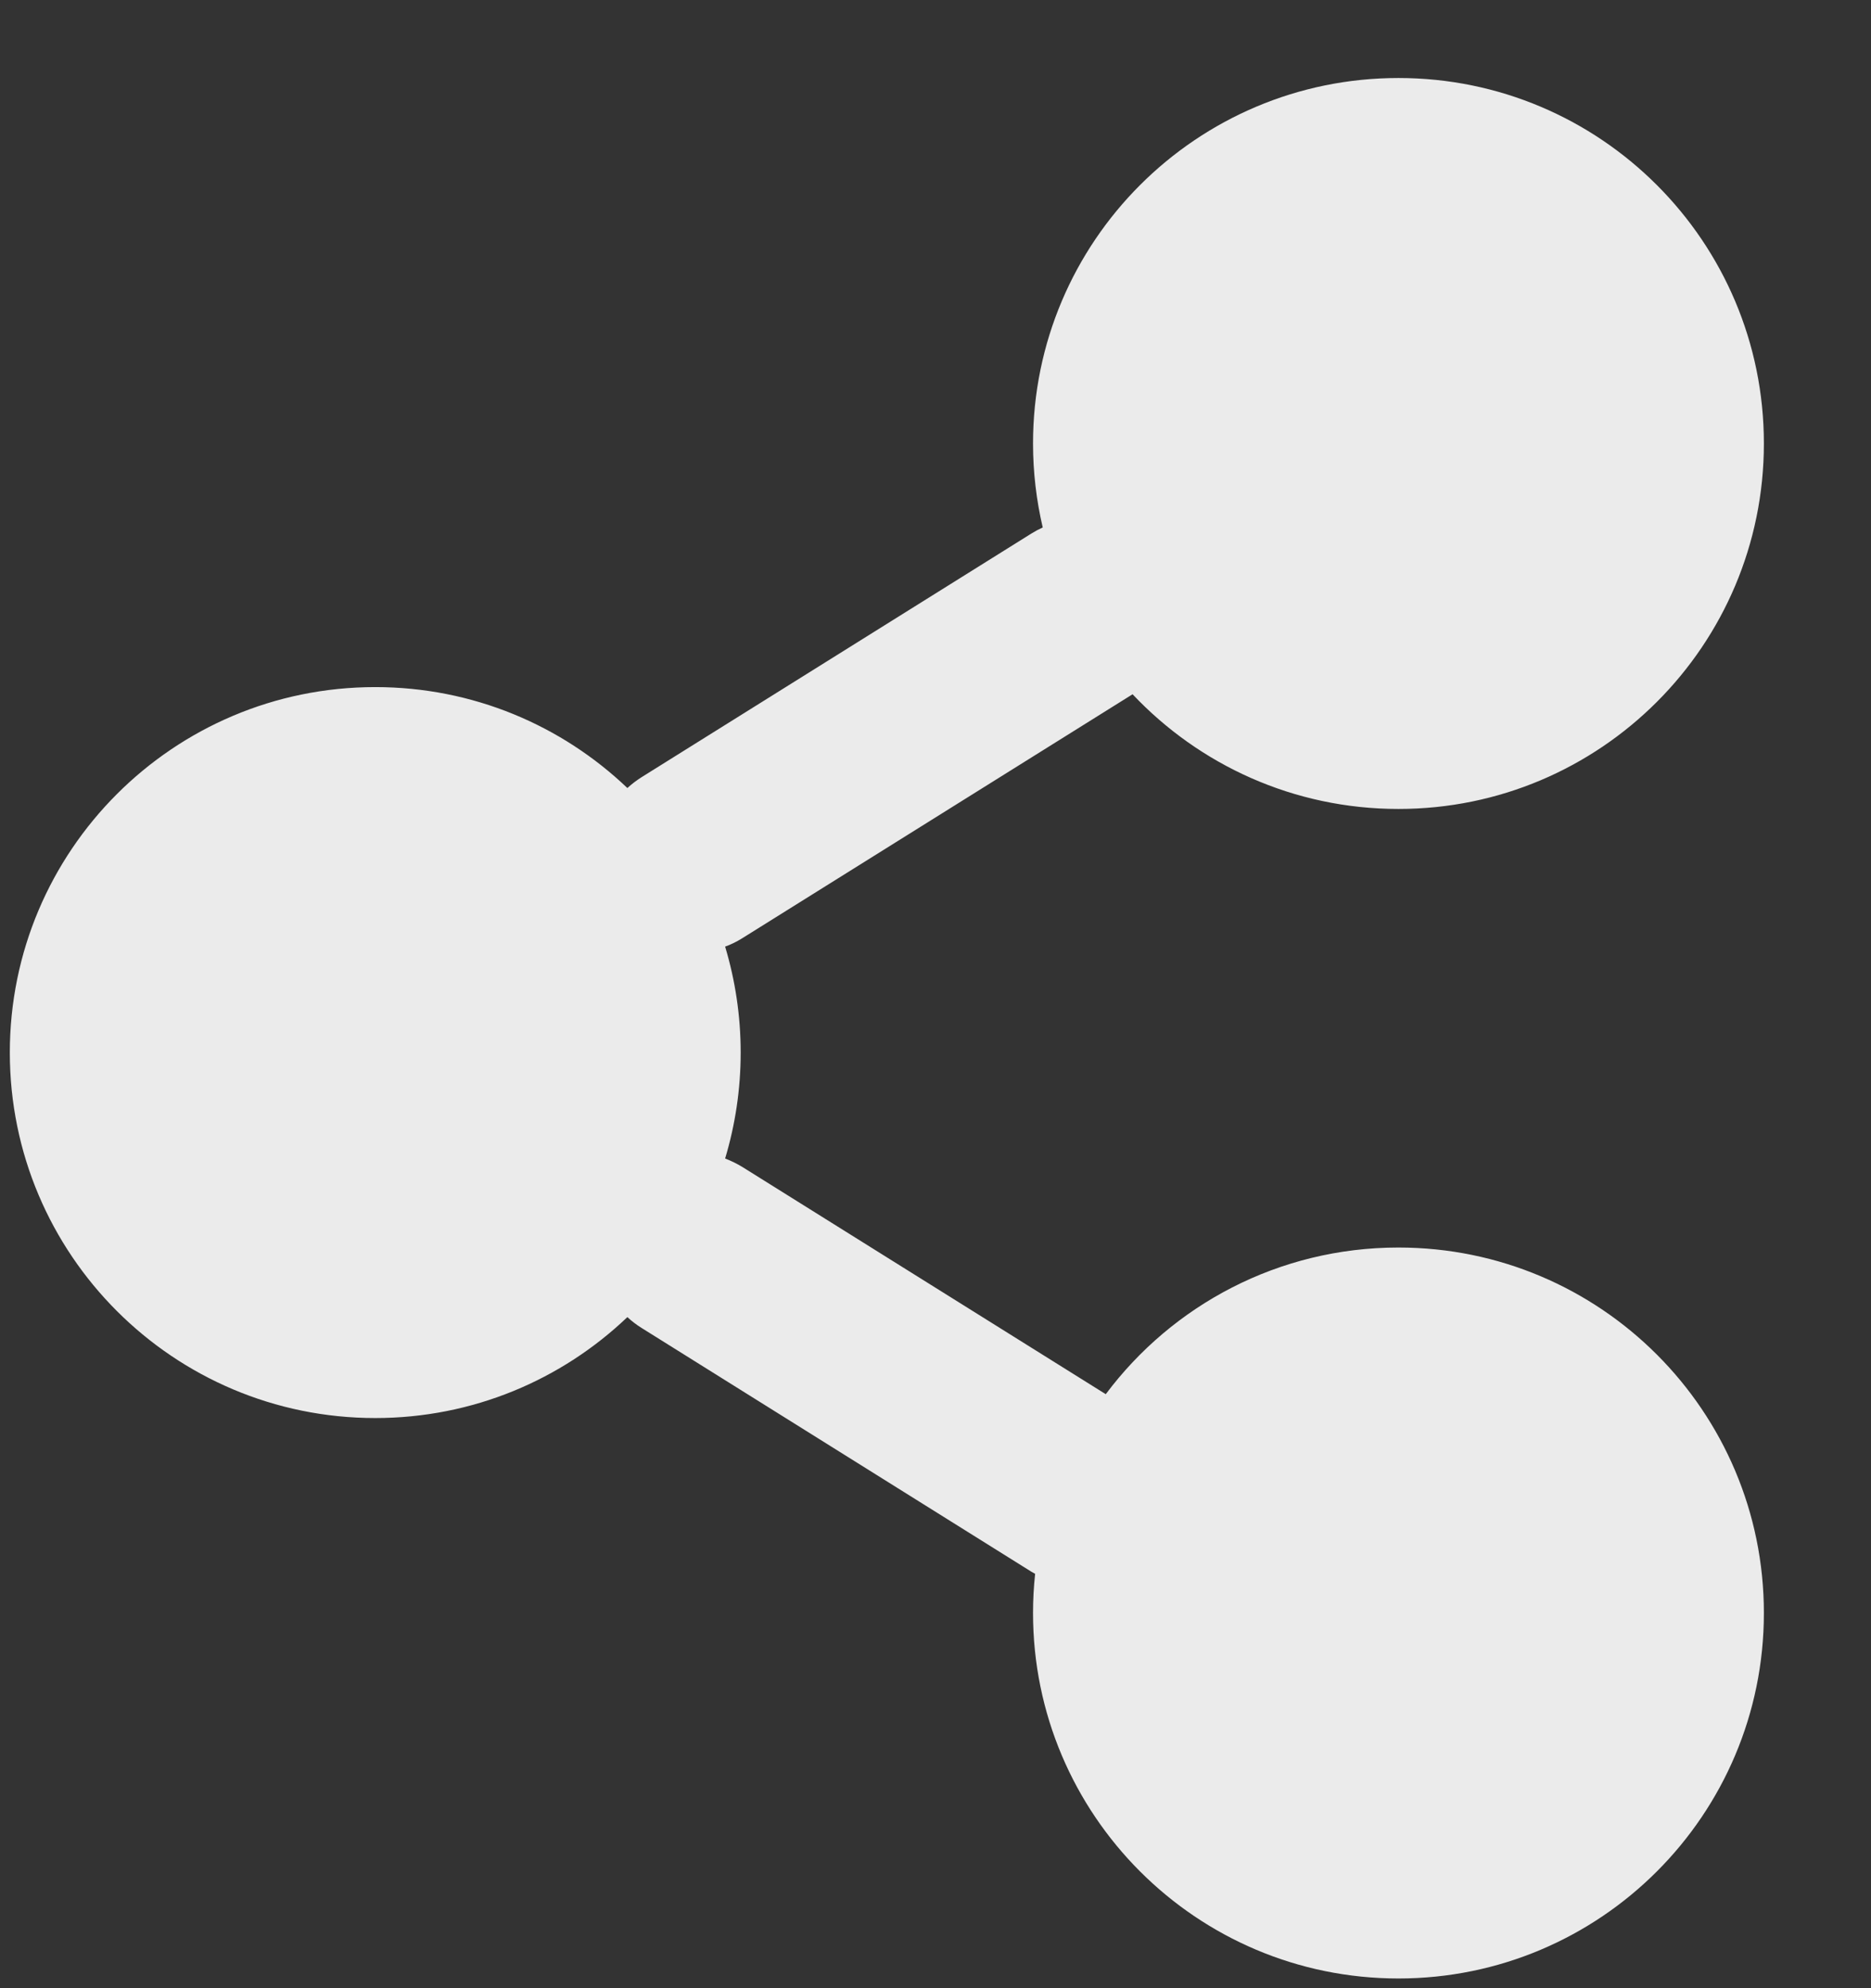
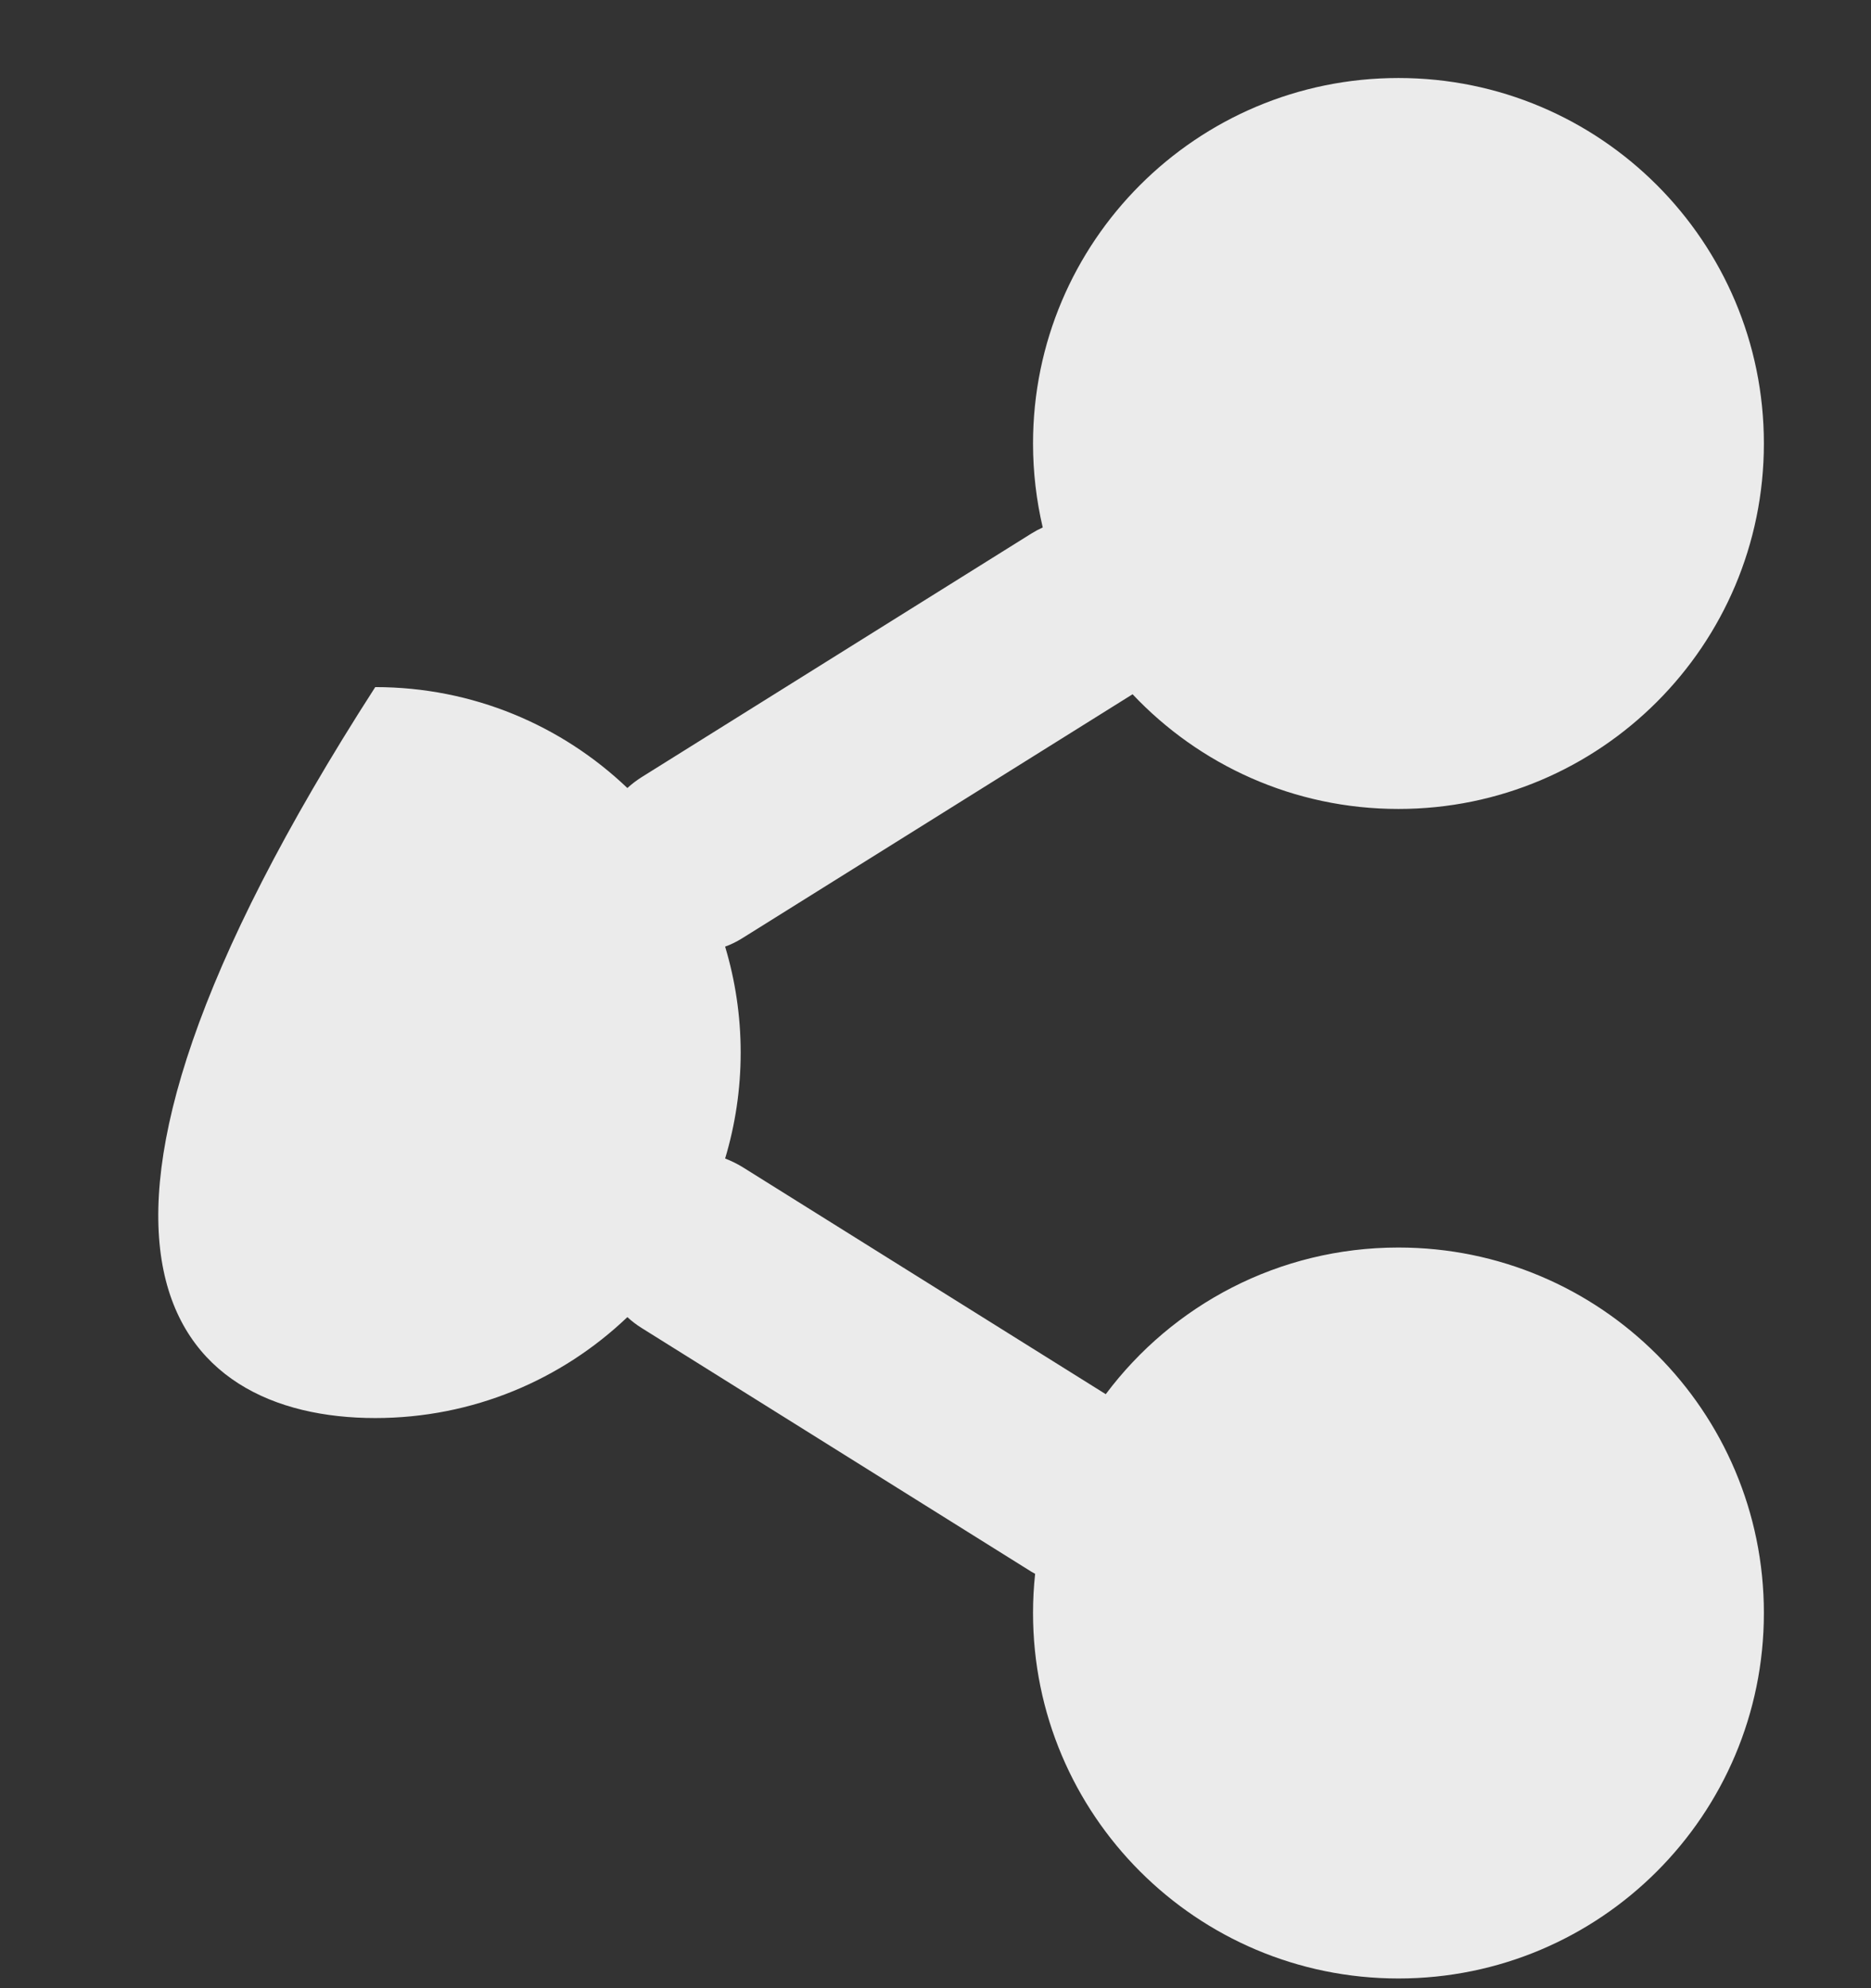
<svg xmlns="http://www.w3.org/2000/svg" width="16" height="17" viewBox="0 0 16 17" fill="none">
  <rect x="0" y="0" width="16" height="17" fill="#333333" stroke="none" />
-   <path fill-rule="evenodd" clip-rule="evenodd" d="M11.959 0.667C10.233 0.667 8.834 2.066 8.834 3.792C8.834 4.039 8.863 4.279 8.917 4.51C8.884 4.525 8.852 4.542 8.82 4.562L5.487 6.645C5.443 6.673 5.402 6.704 5.365 6.738C4.804 6.203 4.045 5.875 3.209 5.875C1.483 5.875 0.084 7.274 0.084 9C0.084 10.726 1.483 12.125 3.209 12.125C4.045 12.125 4.804 11.797 5.365 11.262C5.402 11.296 5.443 11.328 5.487 11.355L8.82 13.439C8.831 13.445 8.841 13.451 8.852 13.457C8.84 13.567 8.834 13.679 8.834 13.792C8.834 15.518 10.233 16.917 11.959 16.917C13.685 16.917 15.084 15.518 15.084 13.792C15.084 12.066 13.685 10.667 11.959 10.667C10.935 10.667 10.026 11.159 9.456 11.921L6.348 9.978C6.3 9.949 6.251 9.925 6.201 9.906C6.287 9.619 6.334 9.315 6.334 9C6.334 8.685 6.287 8.381 6.201 8.094C6.251 8.076 6.3 8.052 6.348 8.022L9.681 5.939L9.685 5.936C10.255 6.54 11.063 6.917 11.959 6.917C13.685 6.917 15.084 5.518 15.084 3.792C15.084 2.066 13.685 0.667 11.959 0.667Z" fill="white" fill-opacity="0.9" />
+   <path fill-rule="evenodd" clip-rule="evenodd" d="M11.959 0.667C10.233 0.667 8.834 2.066 8.834 3.792C8.834 4.039 8.863 4.279 8.917 4.51C8.884 4.525 8.852 4.542 8.82 4.562L5.487 6.645C5.443 6.673 5.402 6.704 5.365 6.738C4.804 6.203 4.045 5.875 3.209 5.875C0.084 10.726 1.483 12.125 3.209 12.125C4.045 12.125 4.804 11.797 5.365 11.262C5.402 11.296 5.443 11.328 5.487 11.355L8.82 13.439C8.831 13.445 8.841 13.451 8.852 13.457C8.84 13.567 8.834 13.679 8.834 13.792C8.834 15.518 10.233 16.917 11.959 16.917C13.685 16.917 15.084 15.518 15.084 13.792C15.084 12.066 13.685 10.667 11.959 10.667C10.935 10.667 10.026 11.159 9.456 11.921L6.348 9.978C6.3 9.949 6.251 9.925 6.201 9.906C6.287 9.619 6.334 9.315 6.334 9C6.334 8.685 6.287 8.381 6.201 8.094C6.251 8.076 6.3 8.052 6.348 8.022L9.681 5.939L9.685 5.936C10.255 6.54 11.063 6.917 11.959 6.917C13.685 6.917 15.084 5.518 15.084 3.792C15.084 2.066 13.685 0.667 11.959 0.667Z" fill="white" fill-opacity="0.9" />
</svg>